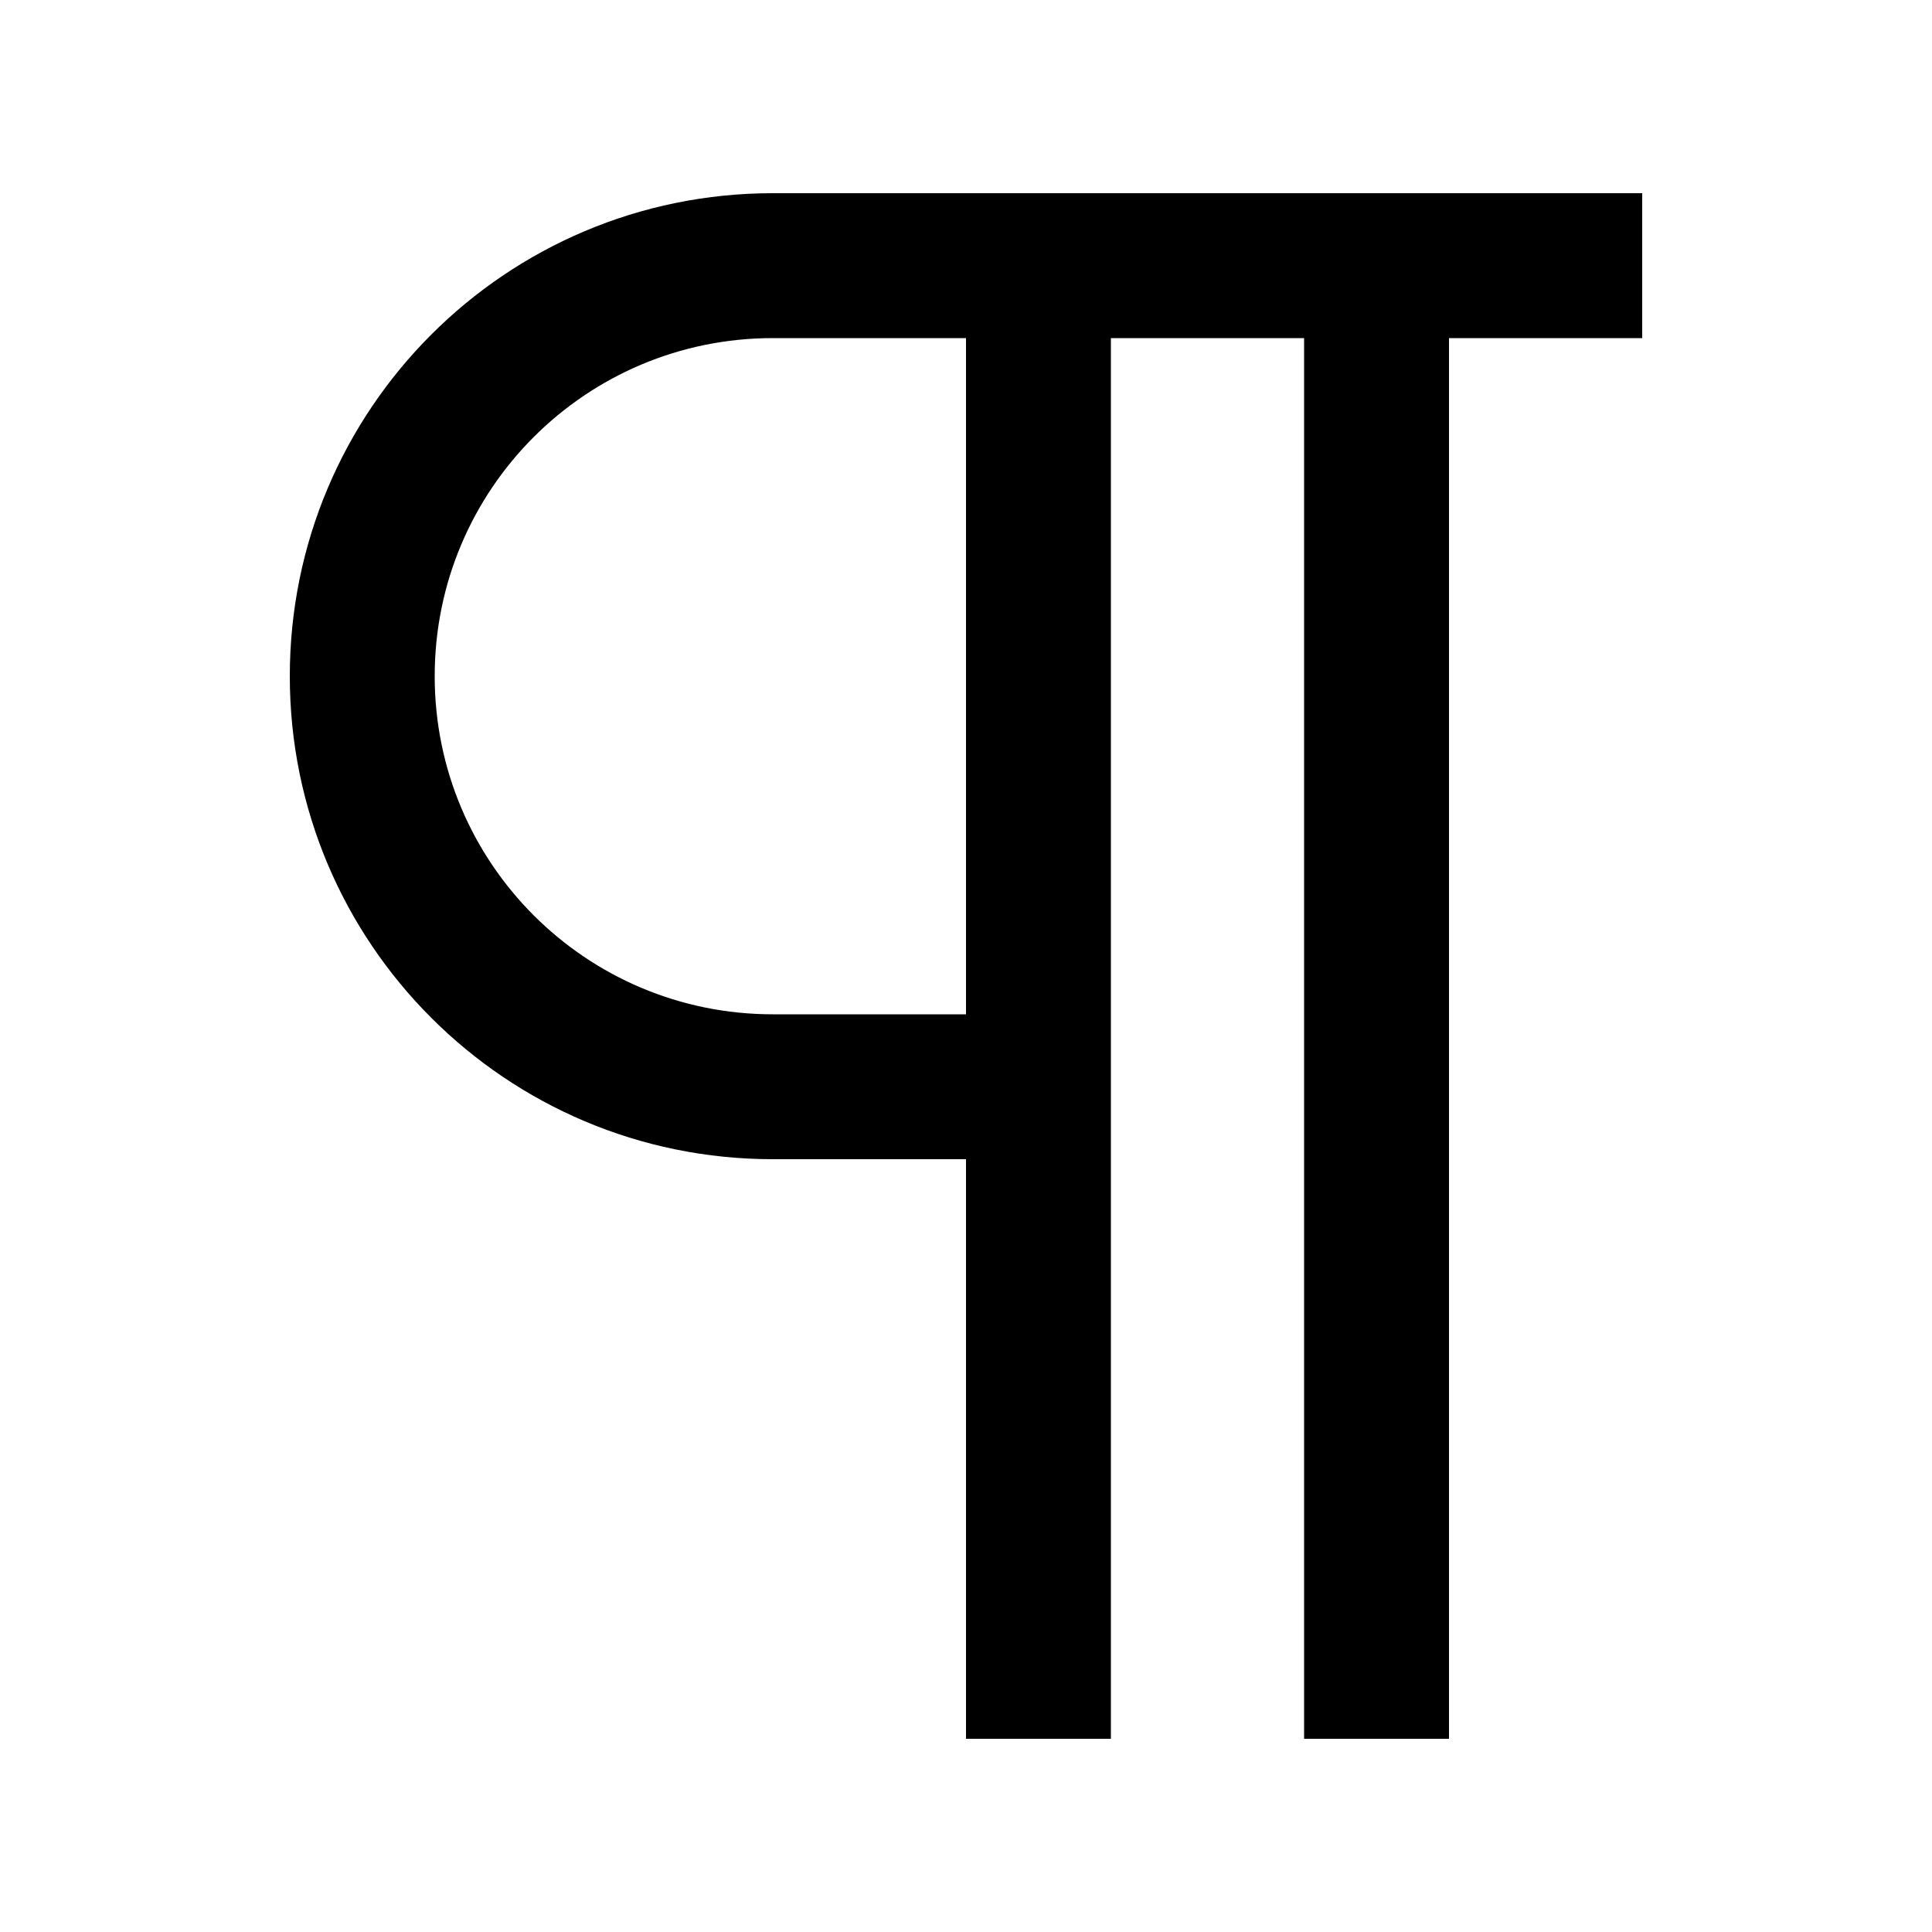
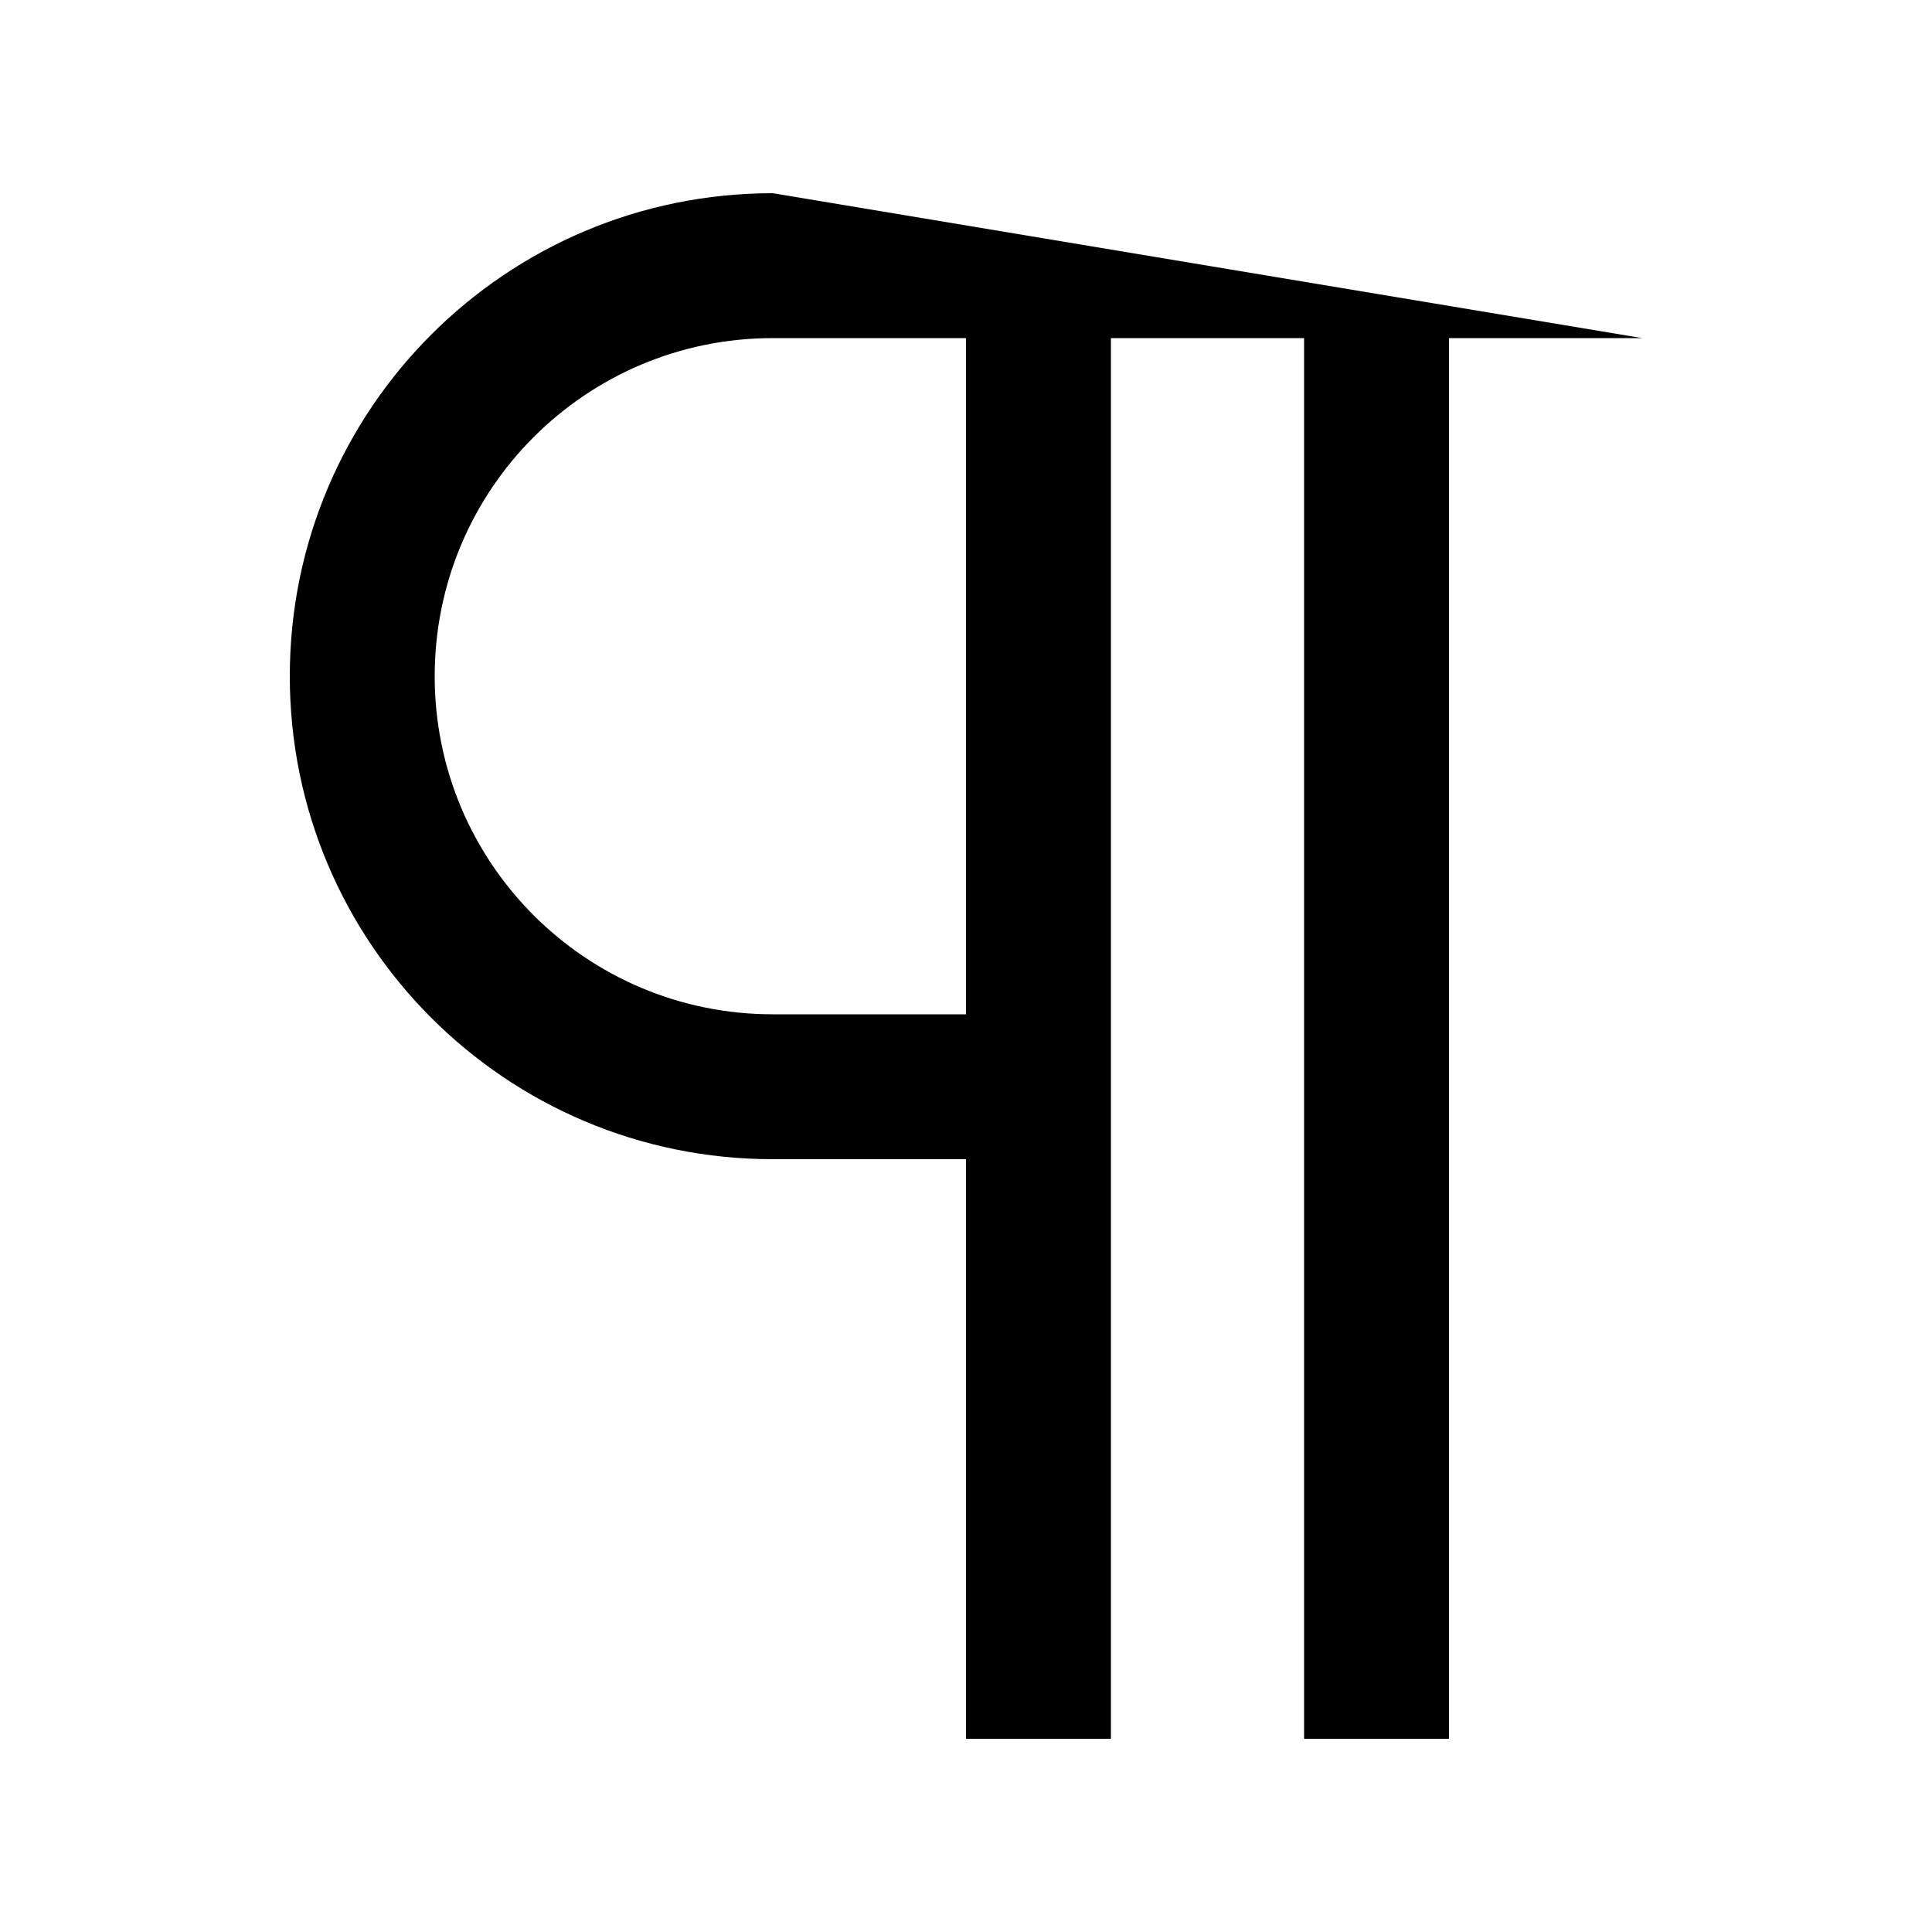
<svg xmlns="http://www.w3.org/2000/svg" viewBox="0 0 640 640">
-   <path fill="currentColor" d="M256 64C167.6 64 96 135.6 96 224C96 312.4 167.6 384 256 384L320 384L320 576L368 576L368 112L432 112L432 576L480 576L480 112L544 112L544 64L256 64zM320 112L320 336L256 336C194.1 336 144 285.9 144 224C144 162.1 194.1 112 256 112L320 112z" />
+   <path fill="currentColor" d="M256 64C167.6 64 96 135.6 96 224C96 312.4 167.6 384 256 384L320 384L320 576L368 576L368 112L432 112L432 576L480 576L480 112L544 112L256 64zM320 112L320 336L256 336C194.1 336 144 285.9 144 224C144 162.1 194.1 112 256 112L320 112z" />
</svg>